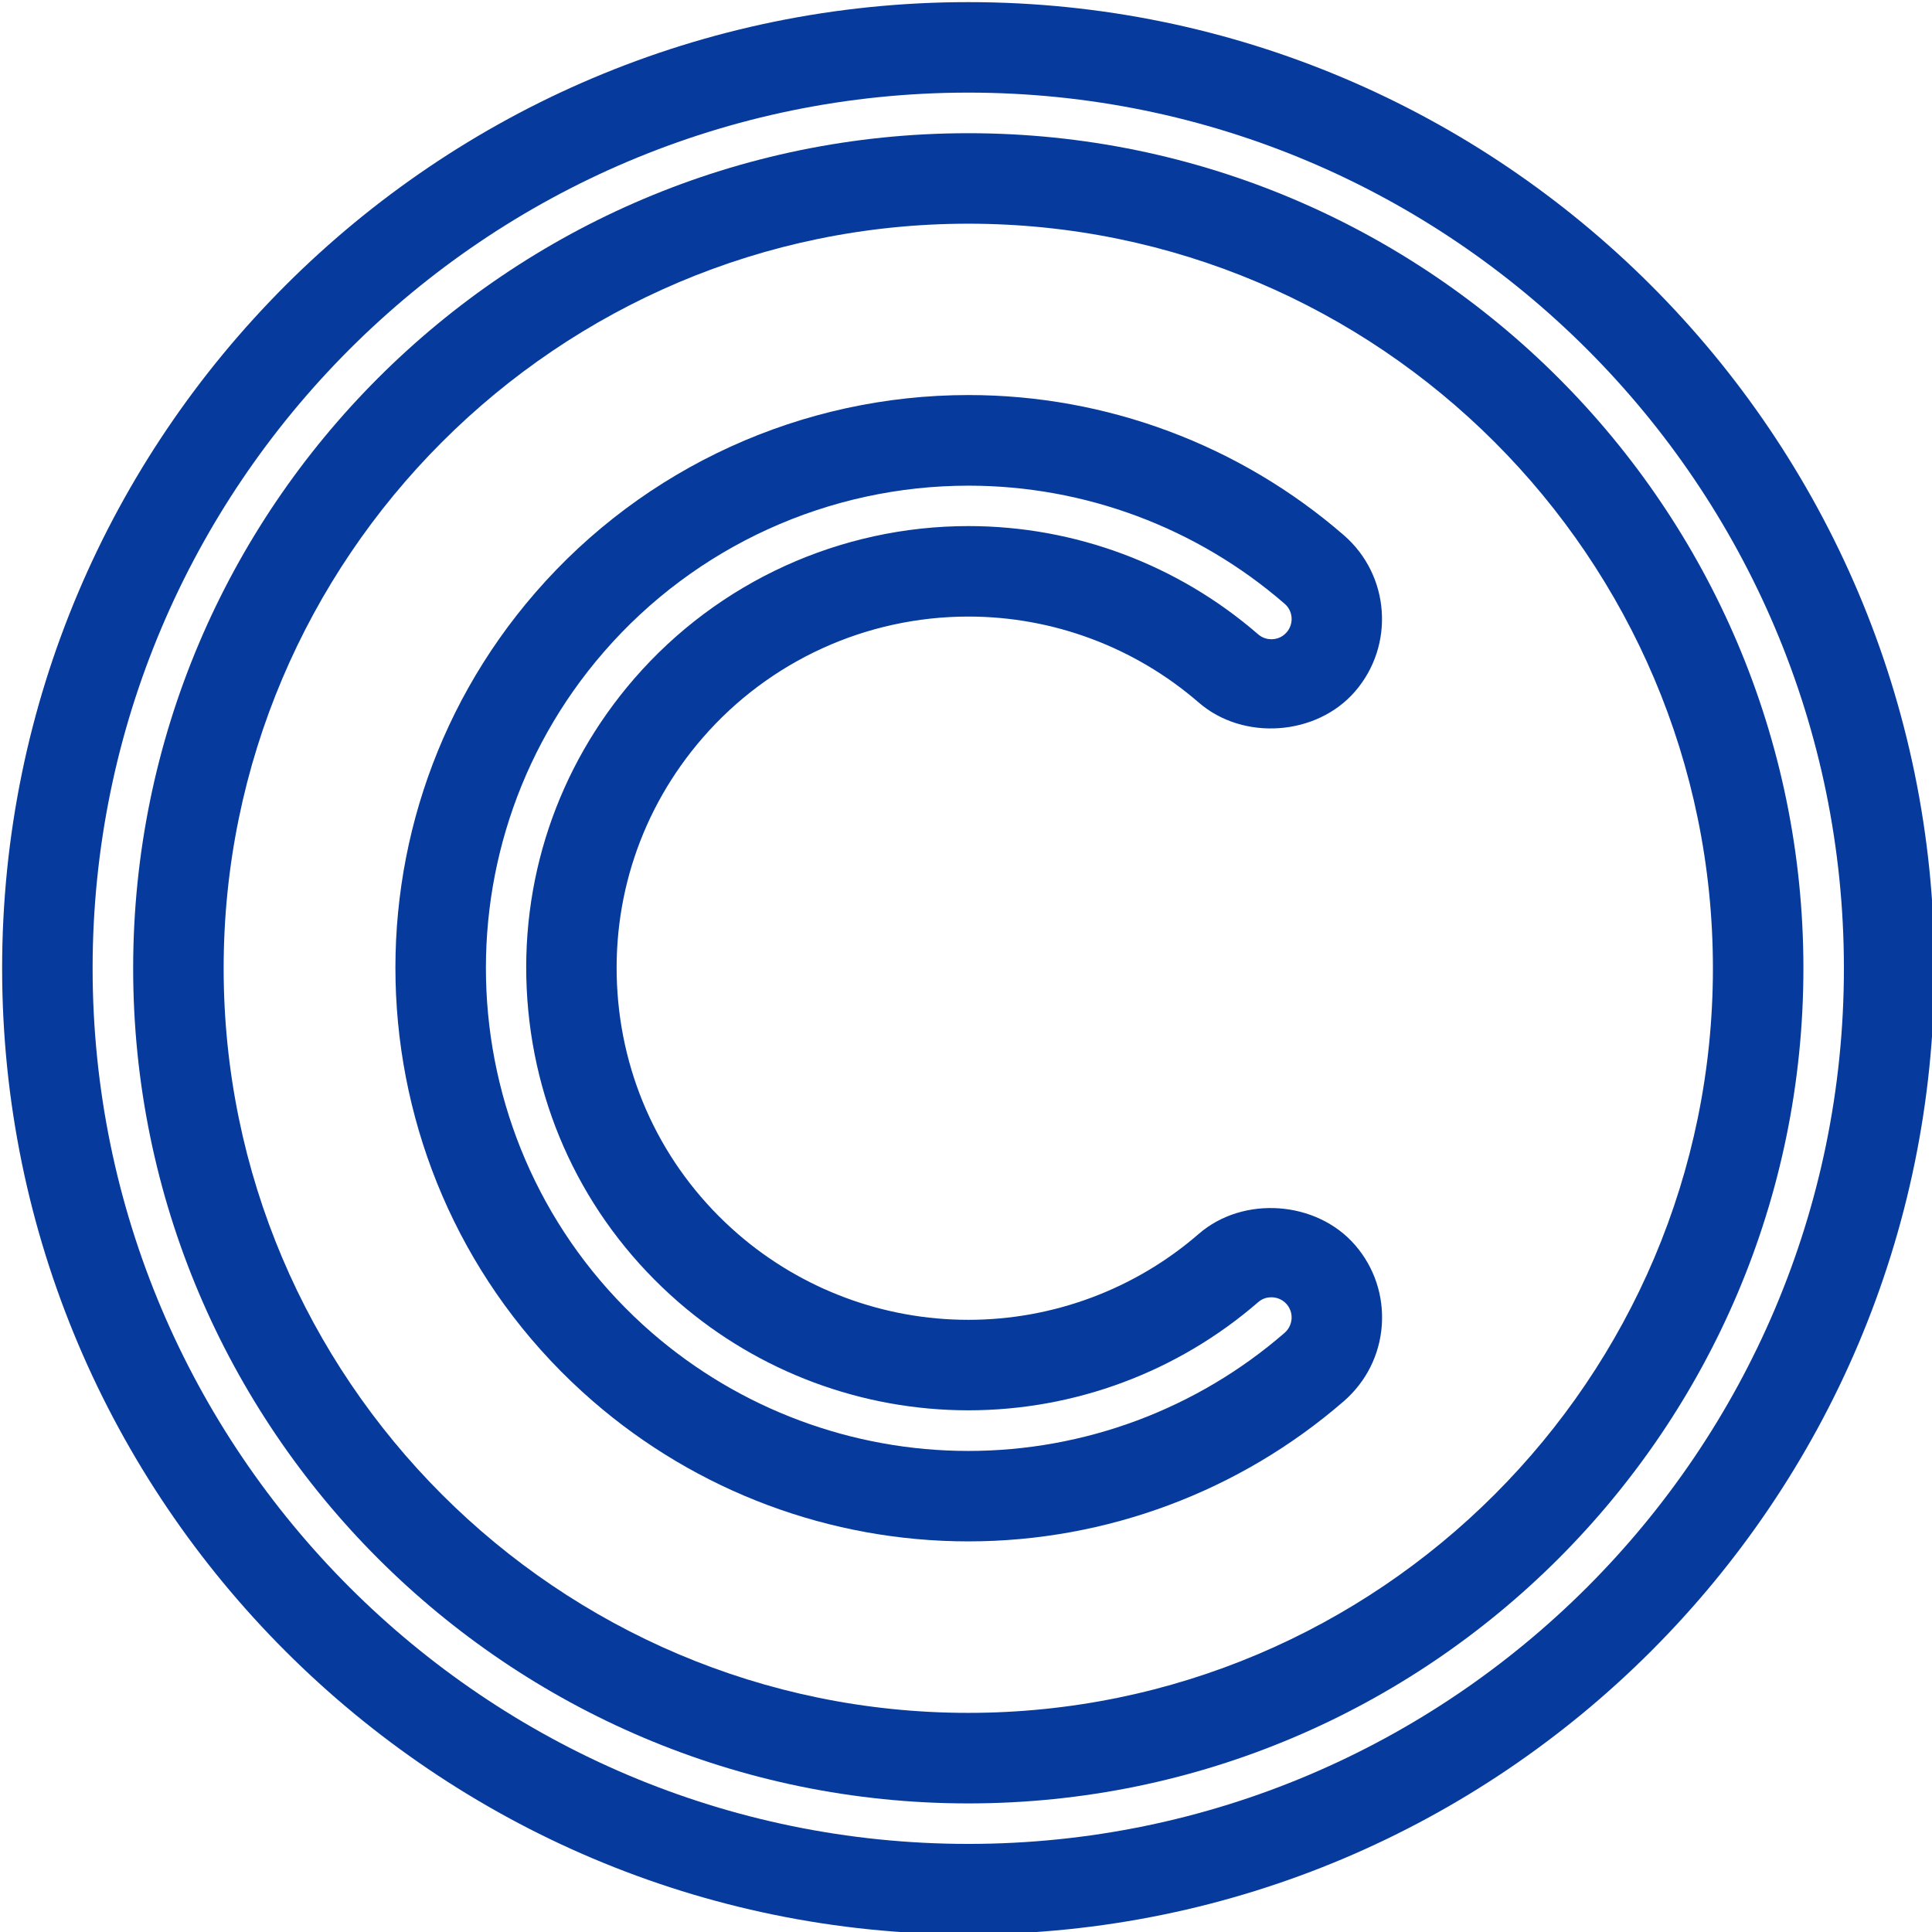
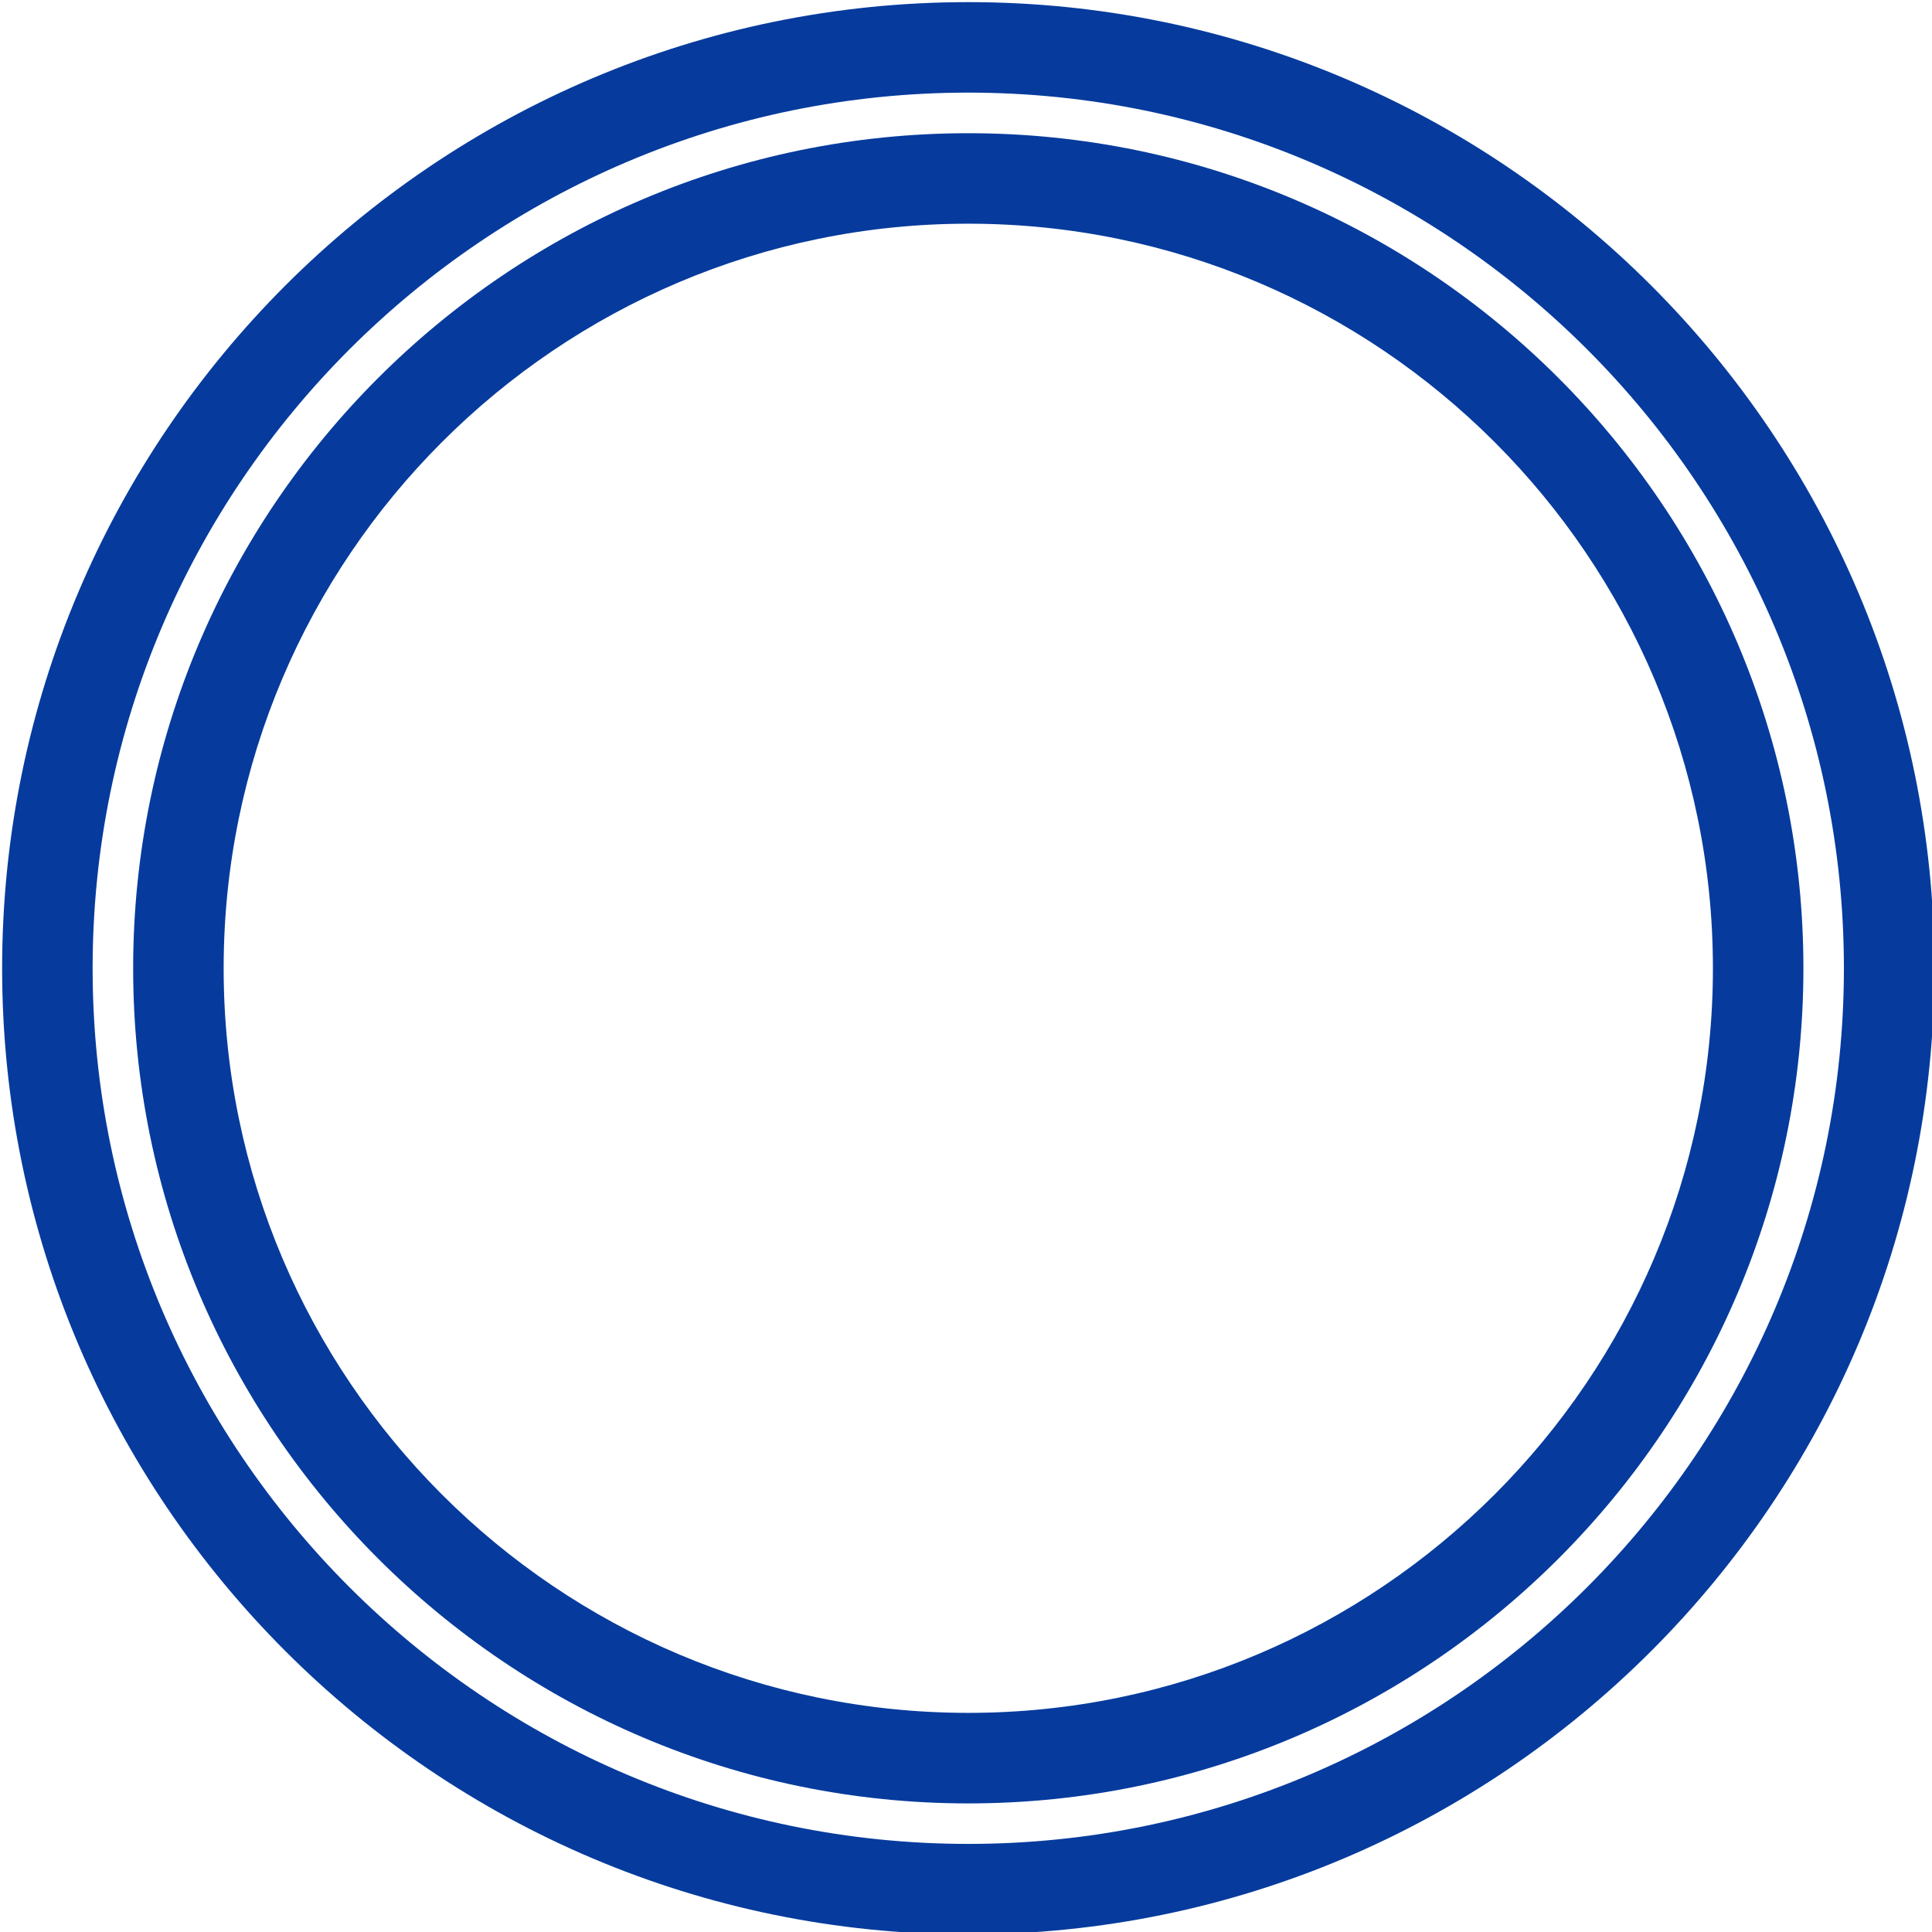
<svg xmlns="http://www.w3.org/2000/svg" fill="#063b9d" height="42.7" preserveAspectRatio="xMidYMid meet" version="1" viewBox="2.6 2.6 42.7 42.7" width="42.7" zoomAndPan="magnify">
  <g id="change1_1">
    <path d="M24.001,5.544c-10.178,0-18.458,8.28-18.458,18.457c0,10.176,8.279,18.456,18.456,18.457h0.002 c10.178,0,18.457-8.279,18.457-18.457S34.179,5.544,24.001,5.544z M23.999,40.457c-9.074-0.001-16.456-7.382-16.456-16.456 S14.926,7.544,24.001,7.544c9.074,0,16.457,7.383,16.457,16.457S33.075,40.457,23.999,40.457z" fill="inherit" />
  </g>
  <g id="change1_2">
    <path d="M24.001,2.647c-11.774,0-21.354,9.579-21.354,21.354s9.579,21.352,21.354,21.352c11.773,0,21.352-9.577,21.352-21.352 S35.774,2.647,24.001,2.647z M24.001,43.353c-10.671,0-19.354-8.682-19.354-19.352c0-10.671,8.683-19.354,19.354-19.354 c10.672,0,19.352,8.683,19.352,19.354C43.353,34.671,34.673,43.353,24.001,43.353z" fill="inherit" />
  </g>
  <g id="change1_3">
-     <path d="M29.095,29.87c-1.414,1.227-3.223,1.9-5.094,1.9c-1.872,0-3.68-0.674-5.094-1.899c-1.568-1.36-2.513-3.25-2.659-5.321 s0.521-4.075,1.882-5.643c1.477-1.703,3.618-2.68,5.875-2.68c1.869,0,3.676,0.676,5.09,1.901c0.982,0.852,2.603,0.737,3.453-0.245 c0.883-1.02,0.773-2.568-0.246-3.453c-2.303-1.999-5.25-3.099-8.296-3.099c-3.676,0-7.166,1.591-9.573,4.366 C9.855,20.974,10.424,28.99,15.7,33.565c2.303,2,5.251,3.102,8.301,3.102c3.049,0,5.998-1.102,8.301-3.1 c0.493-0.43,0.791-1.023,0.838-1.676c0.045-0.651-0.164-1.283-0.594-1.777C31.696,29.136,30.076,29.019,29.095,29.87z M30.991,32.058c-1.939,1.684-4.422,2.61-6.99,2.61s-5.051-0.928-6.991-2.61c-4.441-3.854-4.921-10.604-1.065-15.048 c2.026-2.336,4.966-3.676,8.062-3.676c2.565,0,5.046,0.927,6.985,2.61c0.188,0.161,0.207,0.444,0.045,0.631 c-0.116,0.134-0.262,0.153-0.338,0.153s-0.188-0.019-0.293-0.109c-1.777-1.542-4.051-2.392-6.4-2.392 c-2.836,0-5.528,1.229-7.385,3.368c-1.71,1.972-2.551,4.491-2.366,7.095c0.185,2.604,1.372,4.979,3.343,6.691 c1.777,1.54,4.051,2.389,6.404,2.389s4.627-0.849,6.404-2.389c0.104-0.092,0.217-0.109,0.293-0.109s0.222,0.02,0.338,0.152 c0.105,0.122,0.114,0.256,0.109,0.325C31.14,31.819,31.113,31.952,30.991,32.058z" fill="inherit" />
-   </g>
+     </g>
</svg>